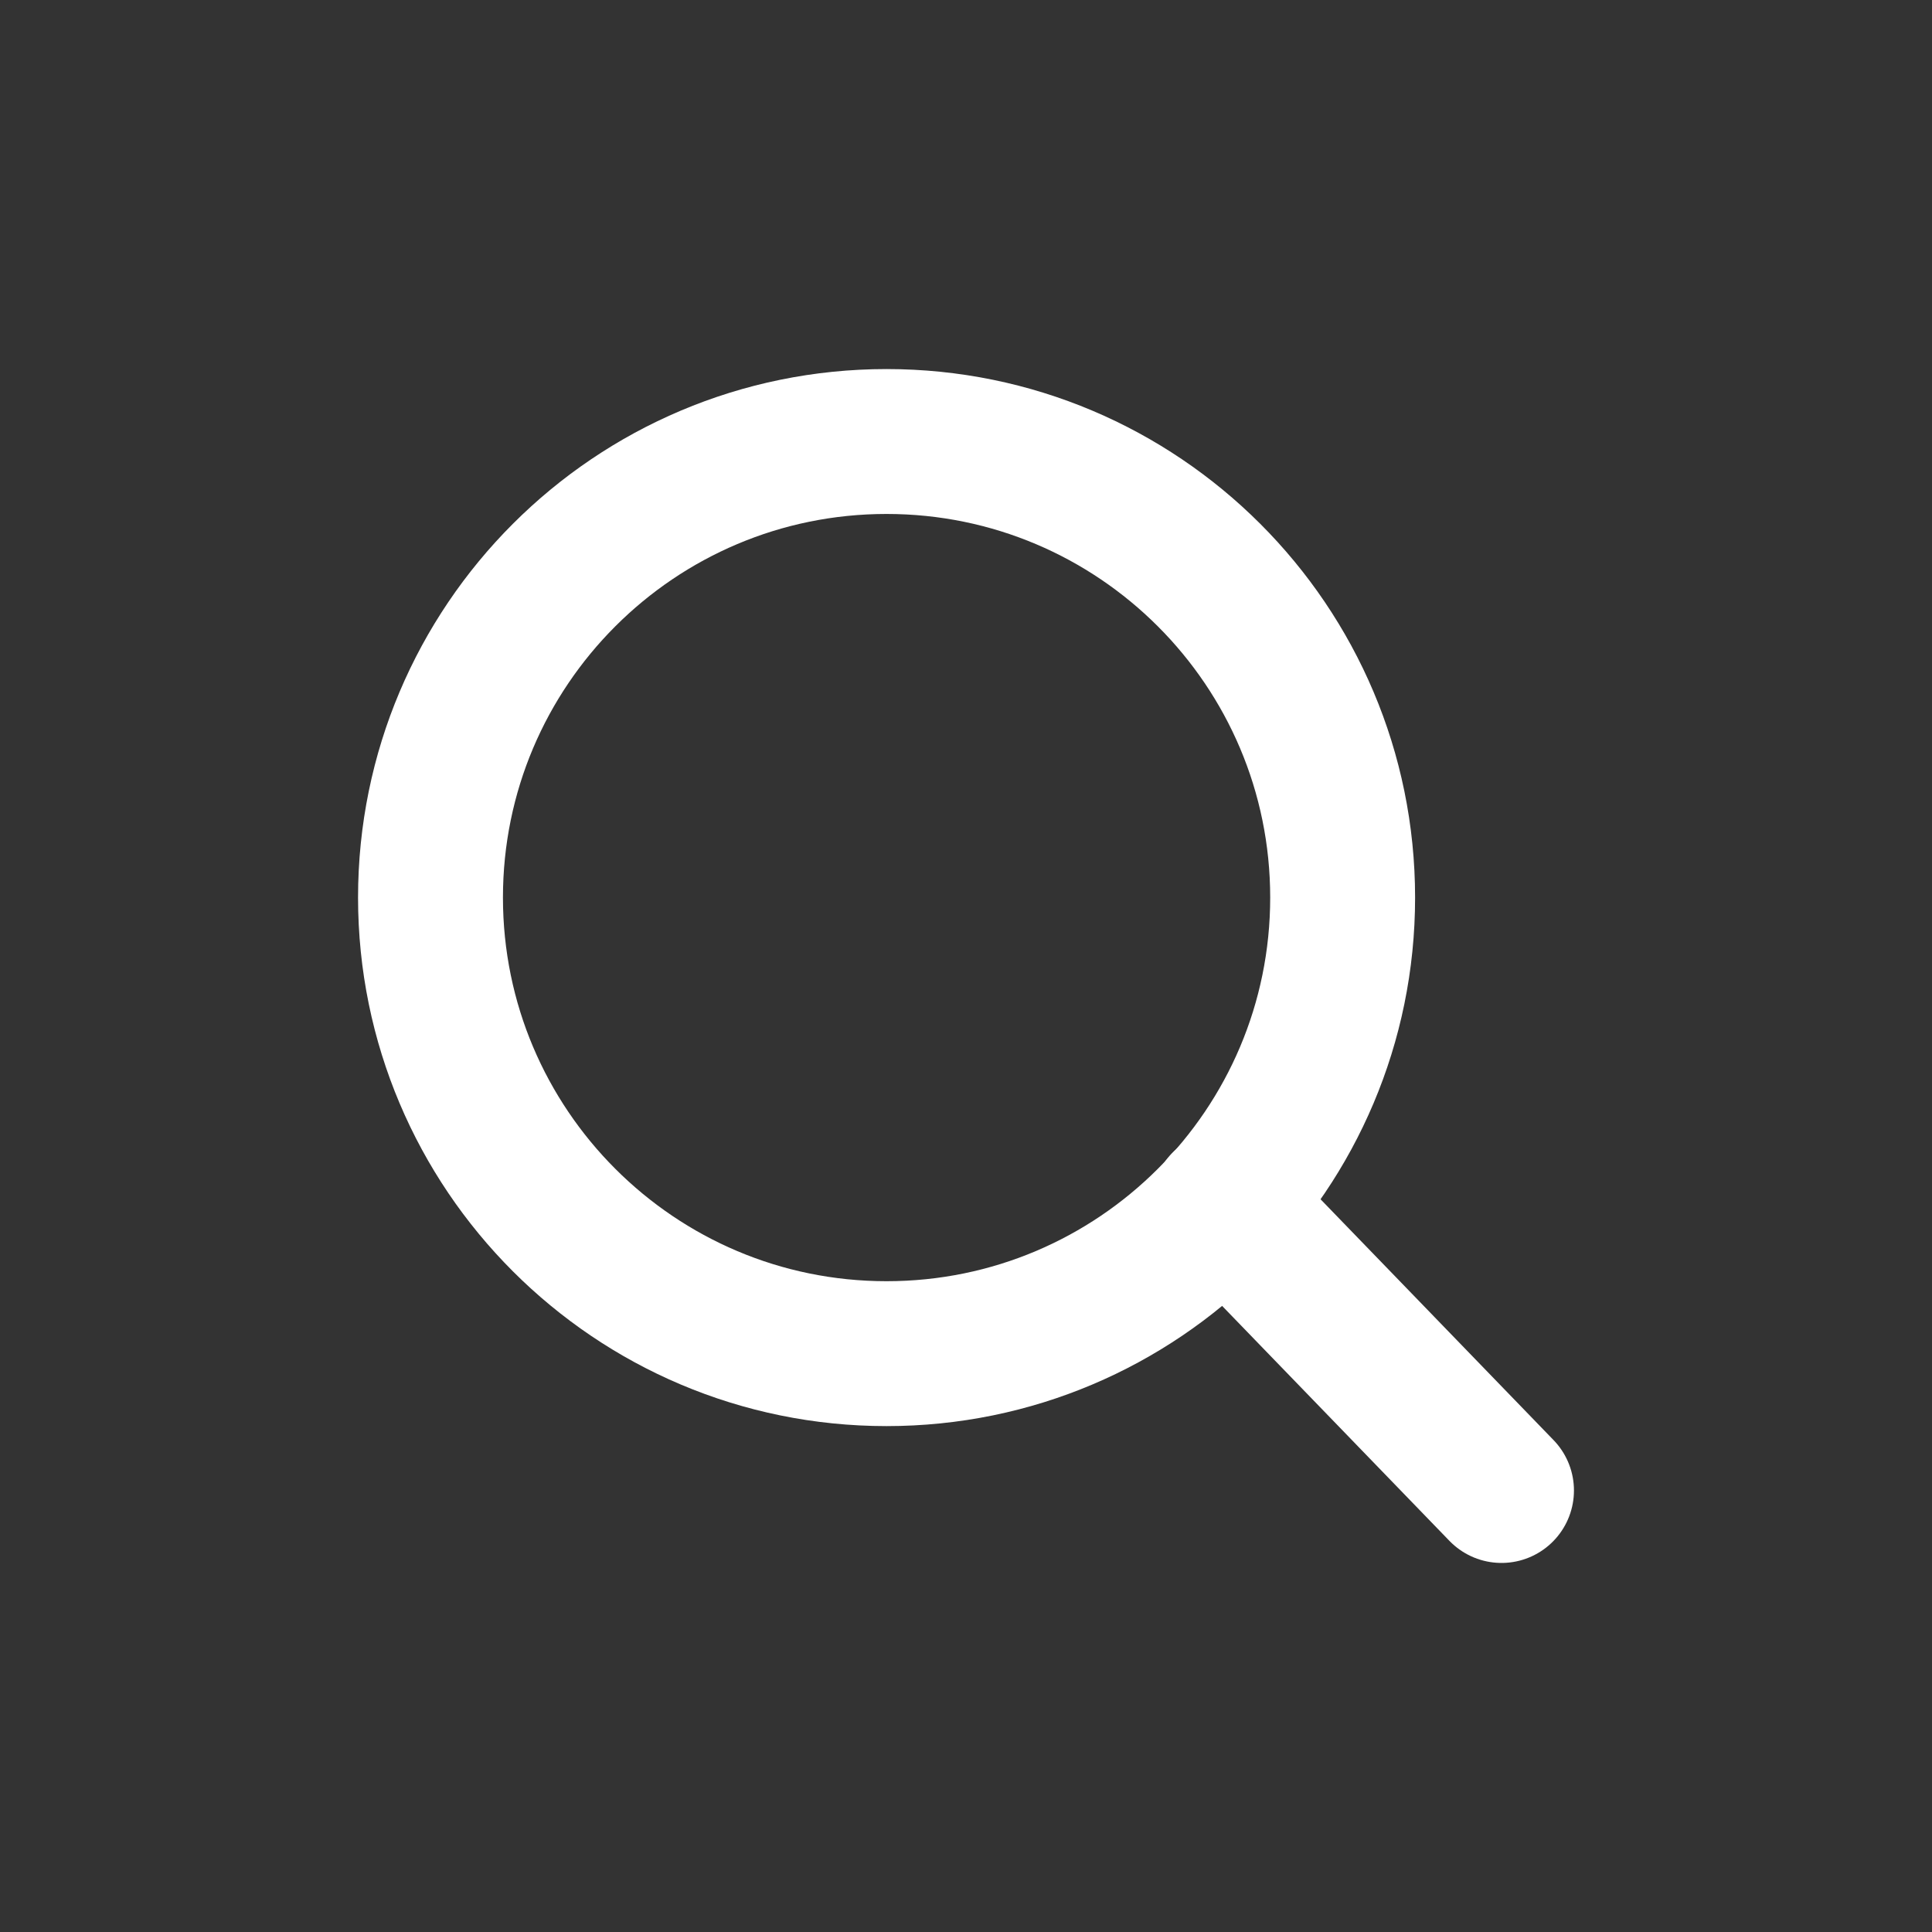
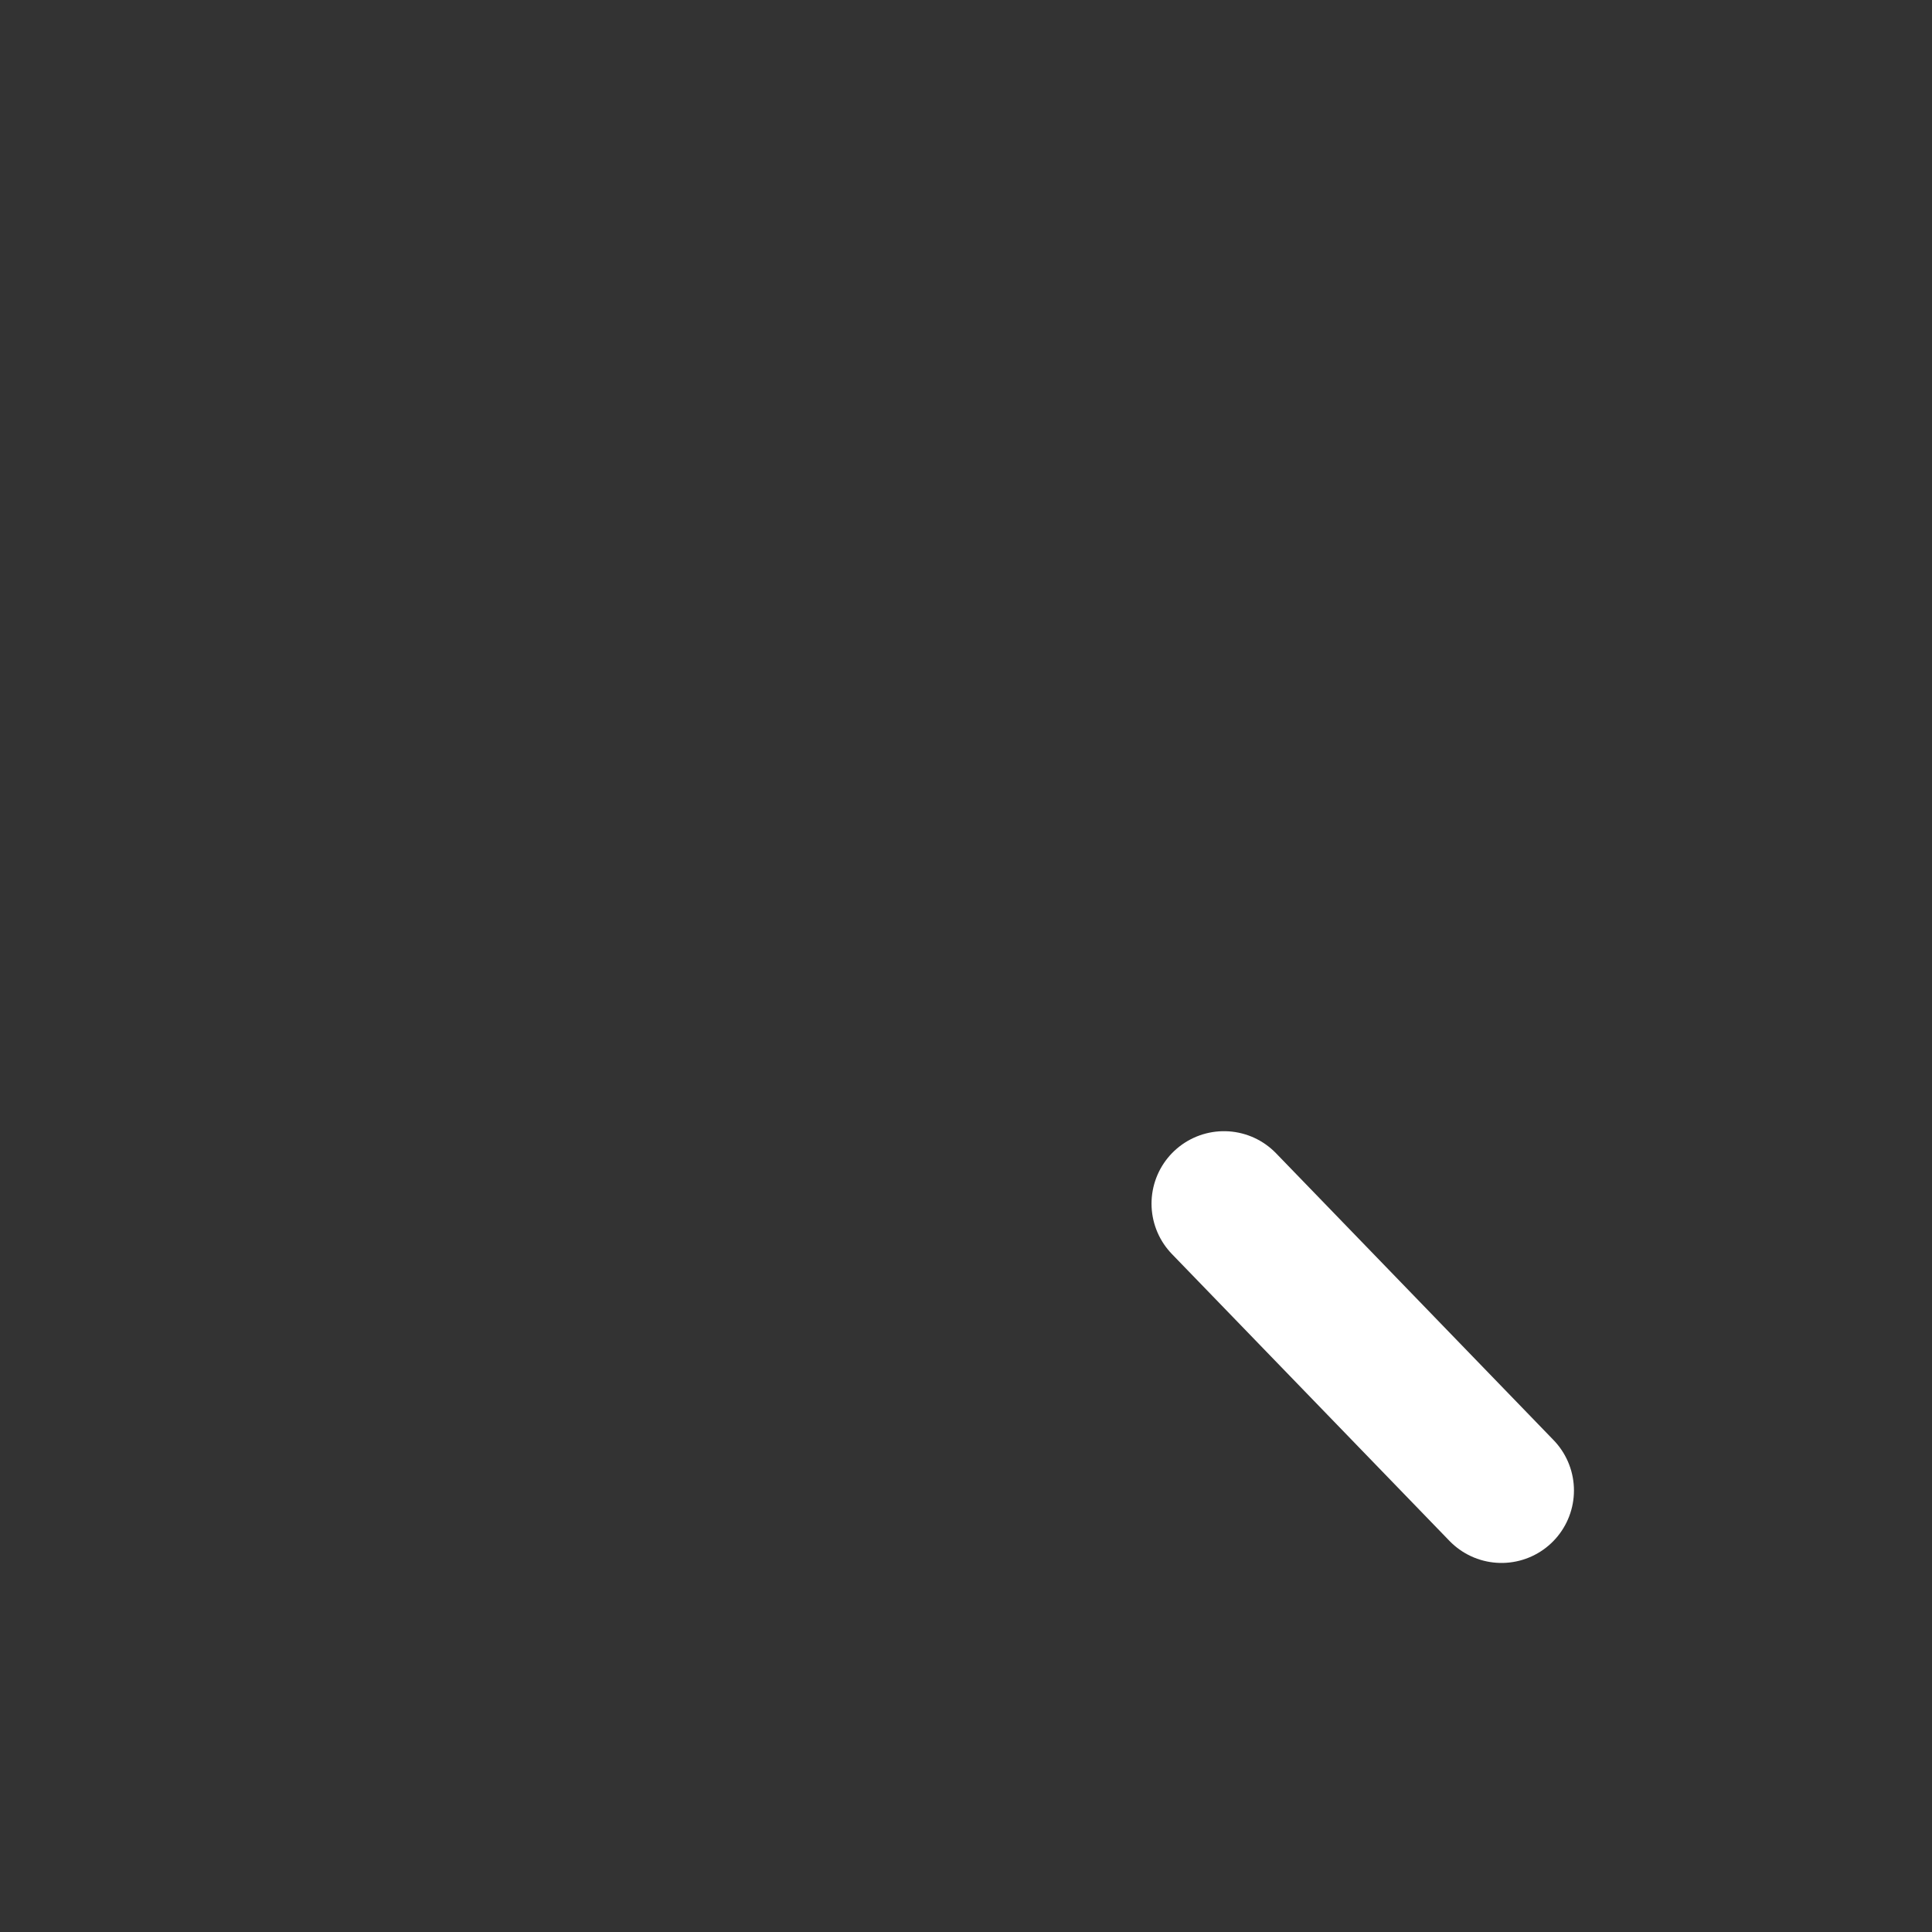
<svg xmlns="http://www.w3.org/2000/svg" xmlns:xlink="http://www.w3.org/1999/xlink" version="1.1" id="Layer_1" x="0px" y="0px" viewBox="0 0 40 40" style="enable-background:new 0 0 40 40;" xml:space="preserve">
  <rect x="0" y="0" width="40" height="40" fill="#333333" stroke="none" />
  <g>
    <defs>
      <rect id="SVGID_1_" x="-820.056" y="212.817" width="1920" height="3646.05" />
    </defs>
    <clipPath id="SVGID_2_">
      <use xlink:href="#SVGID_1_" style="overflow:visible;" />
    </clipPath>
    <g style="clip-path:url(#SVGID_2_);">
      <defs>
        <rect id="SVGID_581_" x="-820.056" y="212.813" width="1920" height="3646.054" />
      </defs>
      <clipPath id="SVGID_4_">
        <use xlink:href="#SVGID_581_" style="overflow:visible;" />
      </clipPath>
    </g>
  </g>
  <g>
-     <path style="fill:none;stroke:#FFFFFF;stroke-width:3;stroke-miterlimit:10;" d="M27.798,18.583c0,5.215-4.228,9.443-9.443,9.443   c-5.214,0-9.442-4.228-9.442-9.443c0-5.215,4.228-9.442,9.442-9.442C23.57,9.141,27.798,13.368,27.798,18.583z" />
    <line style="fill:none;stroke:#FFFFFF;stroke-width:3;stroke-linecap:round;stroke-linejoin:round;stroke-miterlimit:10;" x1="25.341" y1="24.92" x2="31.087" y2="30.859" />
  </g>
</svg>